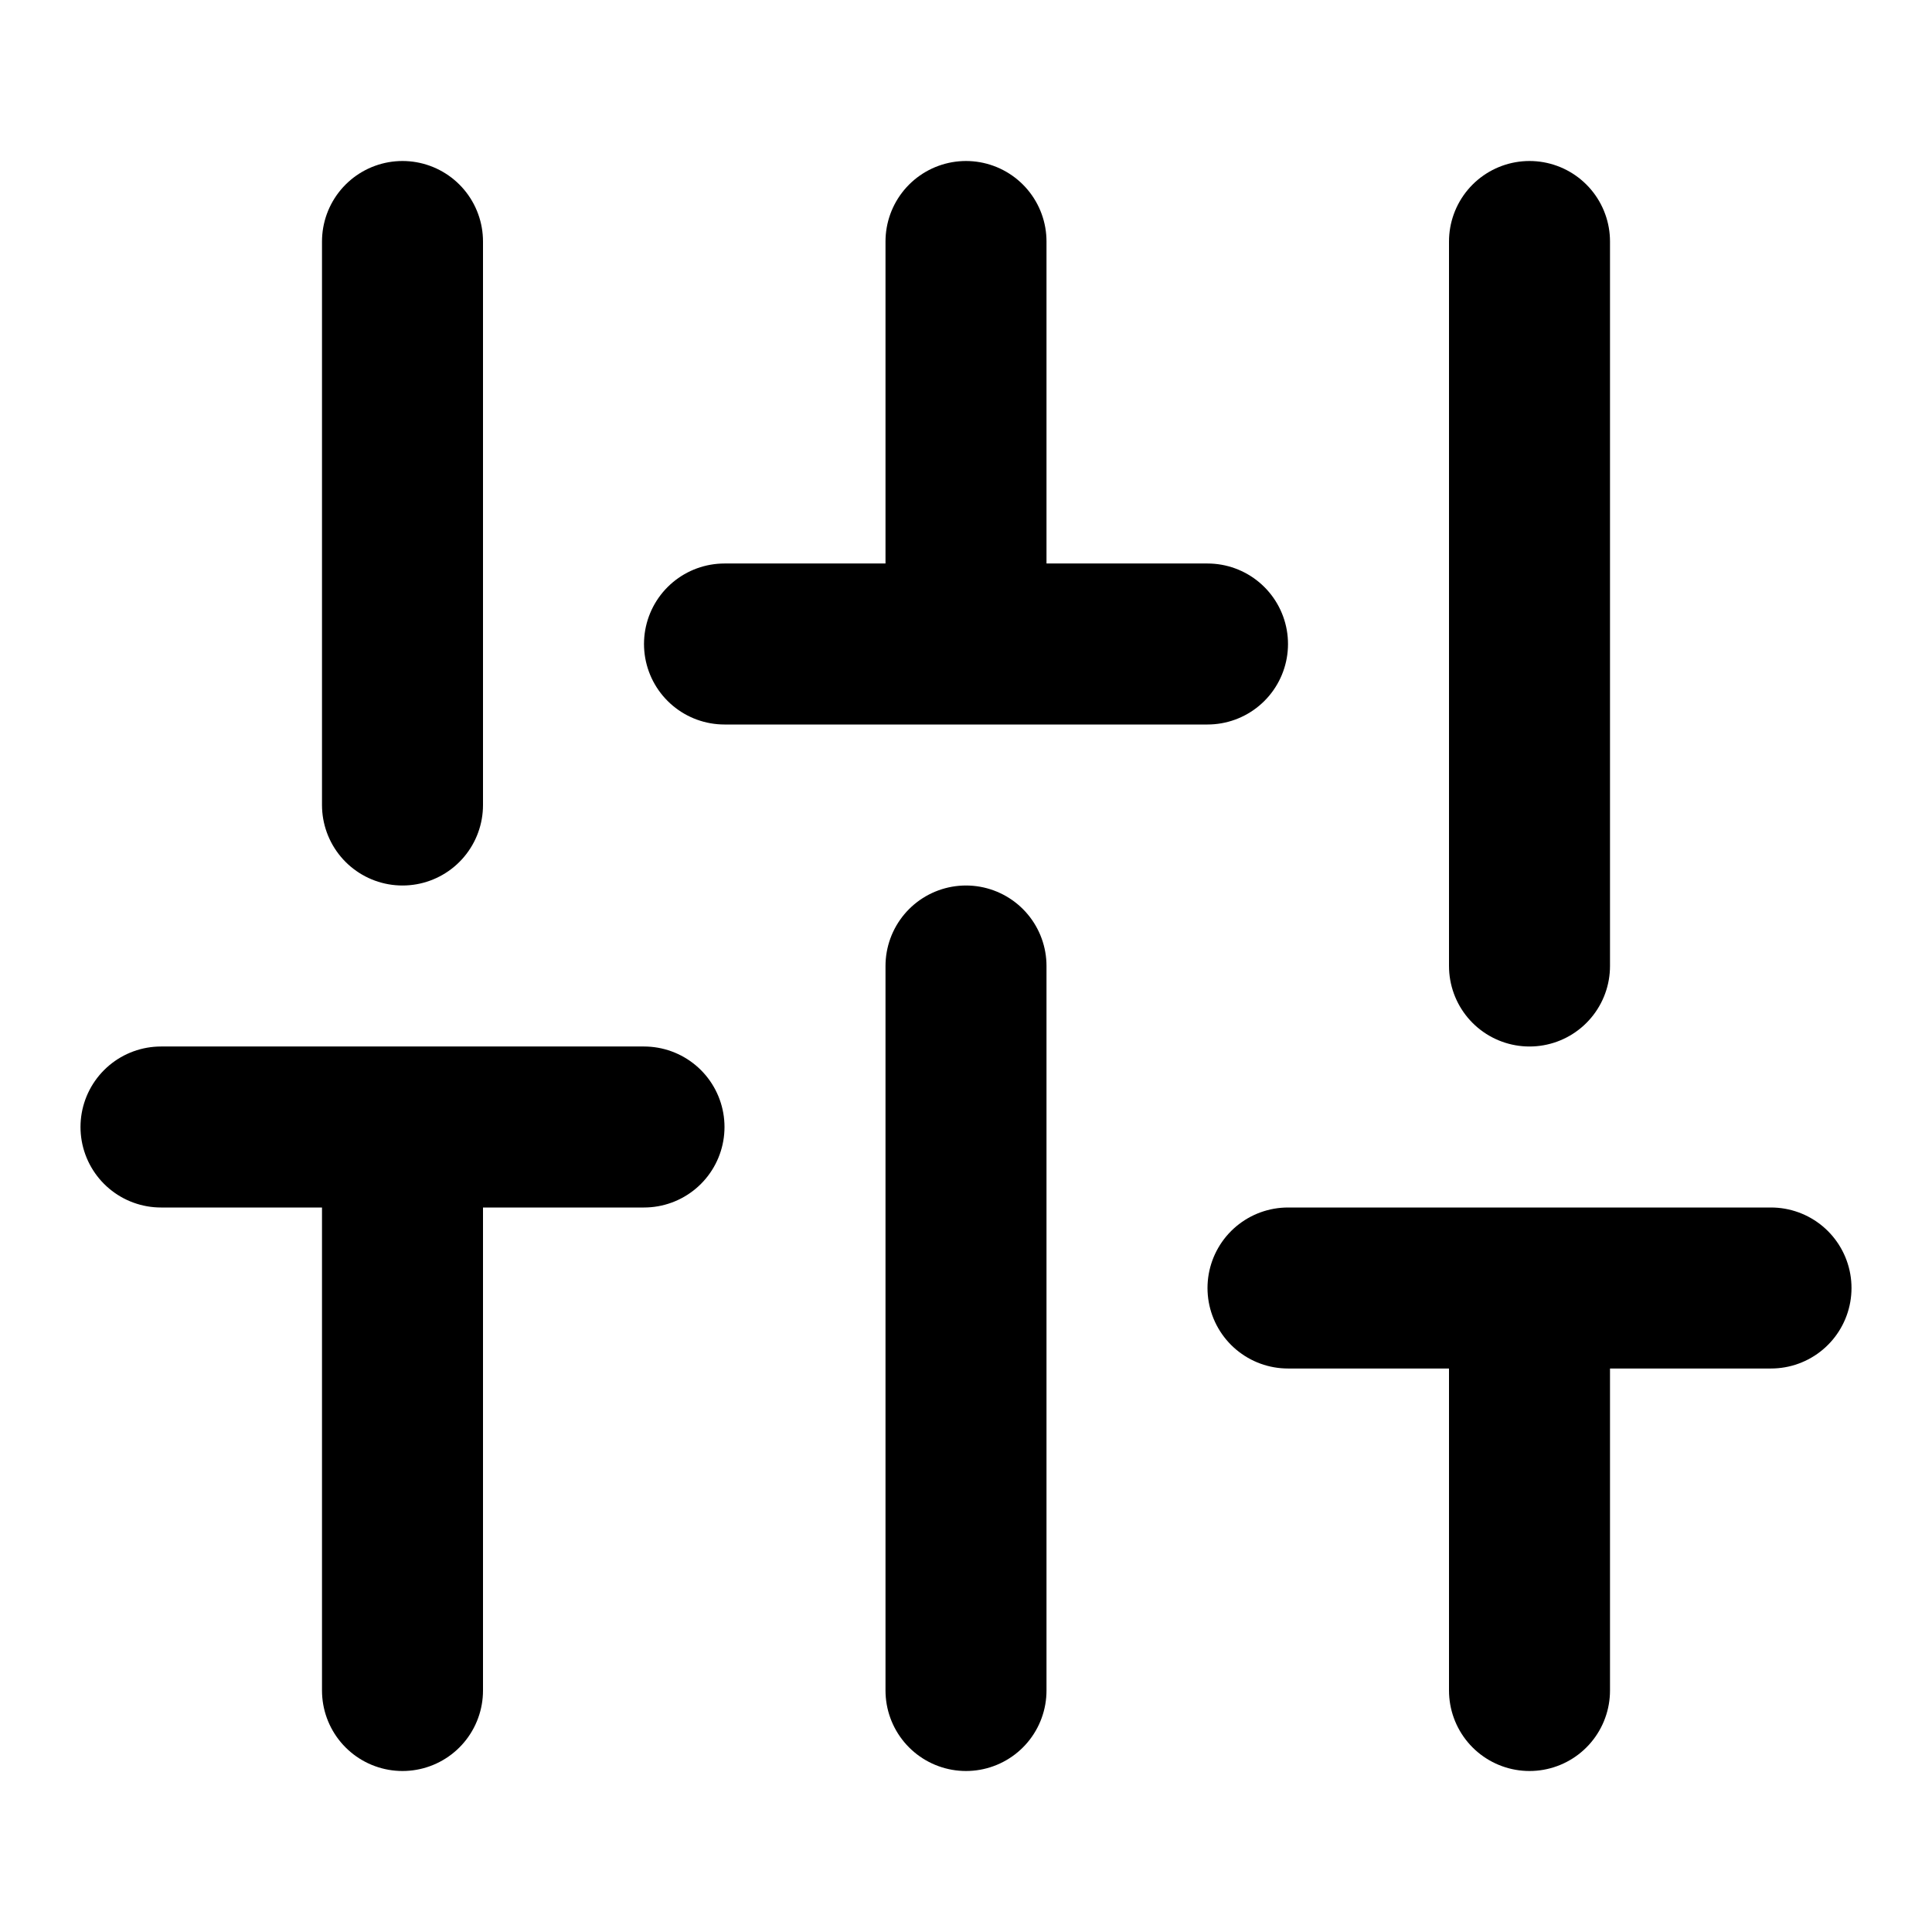
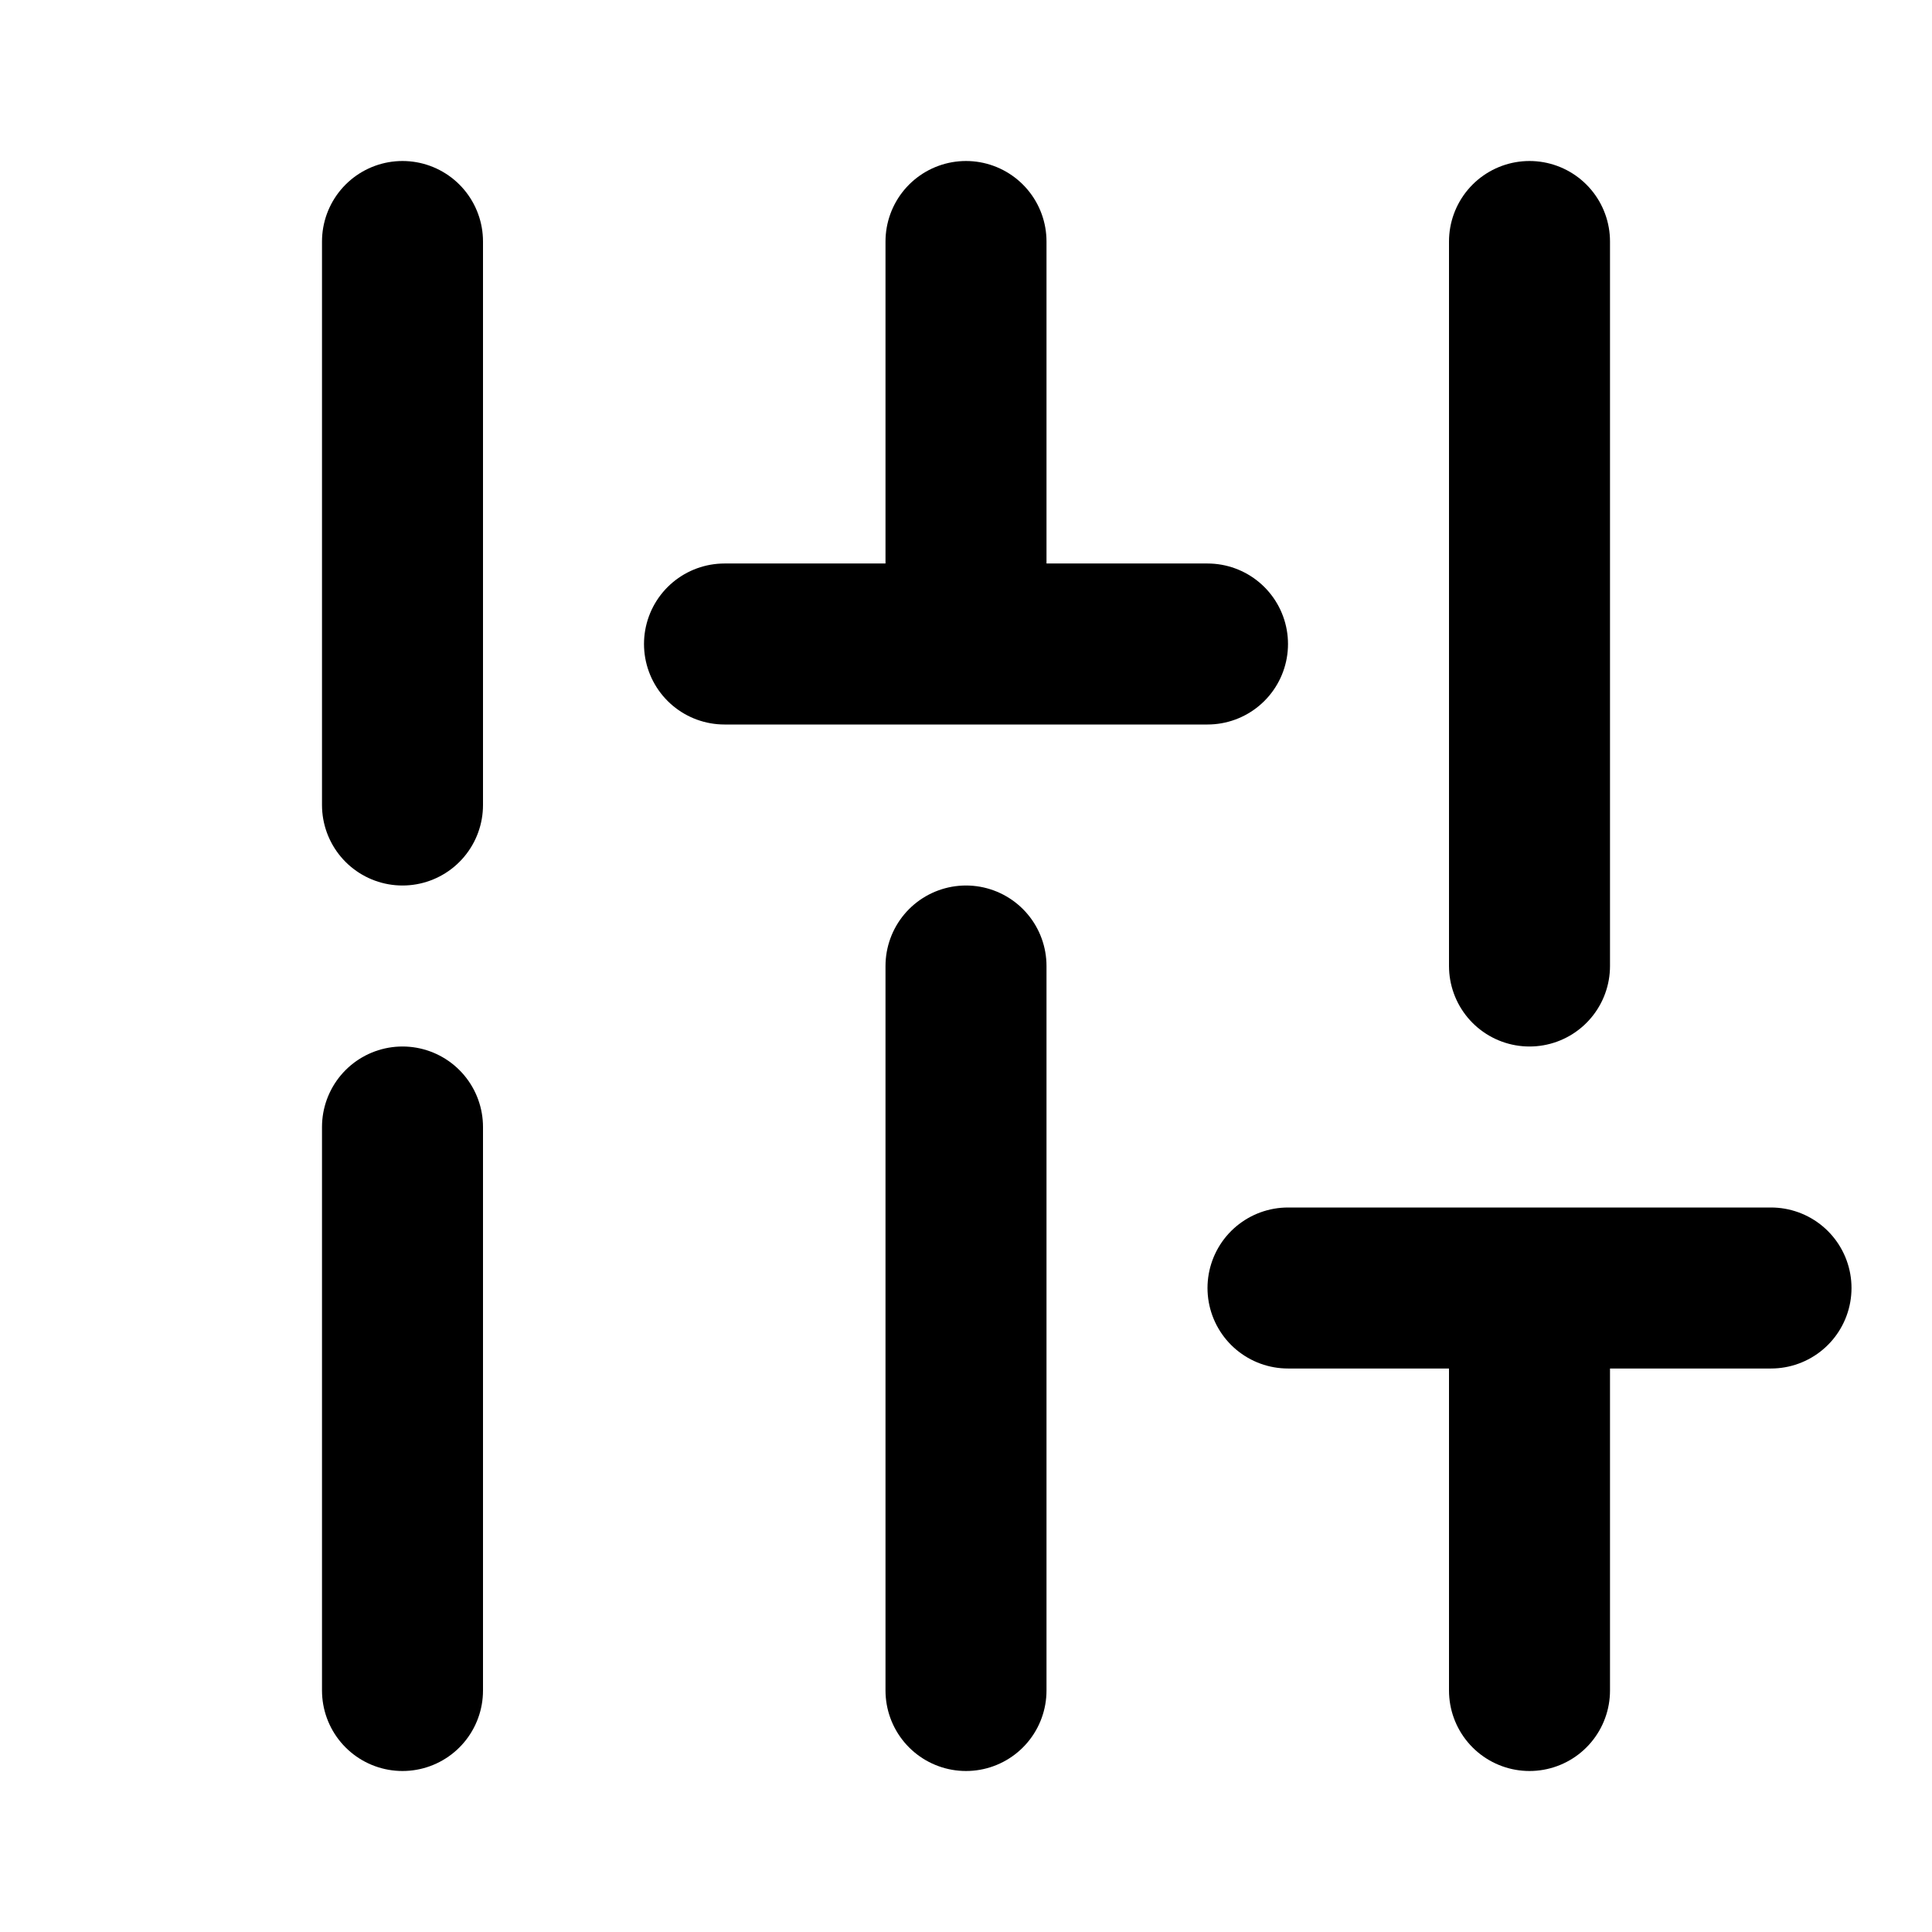
<svg xmlns="http://www.w3.org/2000/svg" width="800px" height="800px" viewBox="0 0 24 24" fill="none">
-   <path d="M5 21V14M5 10V3M12 21V12M12 8V3M19 21V16M19 12V3M2 14H8M9 8H15M16 16H22" stroke="#000000" stroke-width="2" stroke-linecap="round" stroke-linejoin="round" />
+   <path d="M5 21V14M5 10V3M12 21V12M12 8V3M19 21V16M19 12V3M2 14M9 8H15M16 16H22" stroke="#000000" stroke-width="2" stroke-linecap="round" stroke-linejoin="round" />
</svg>